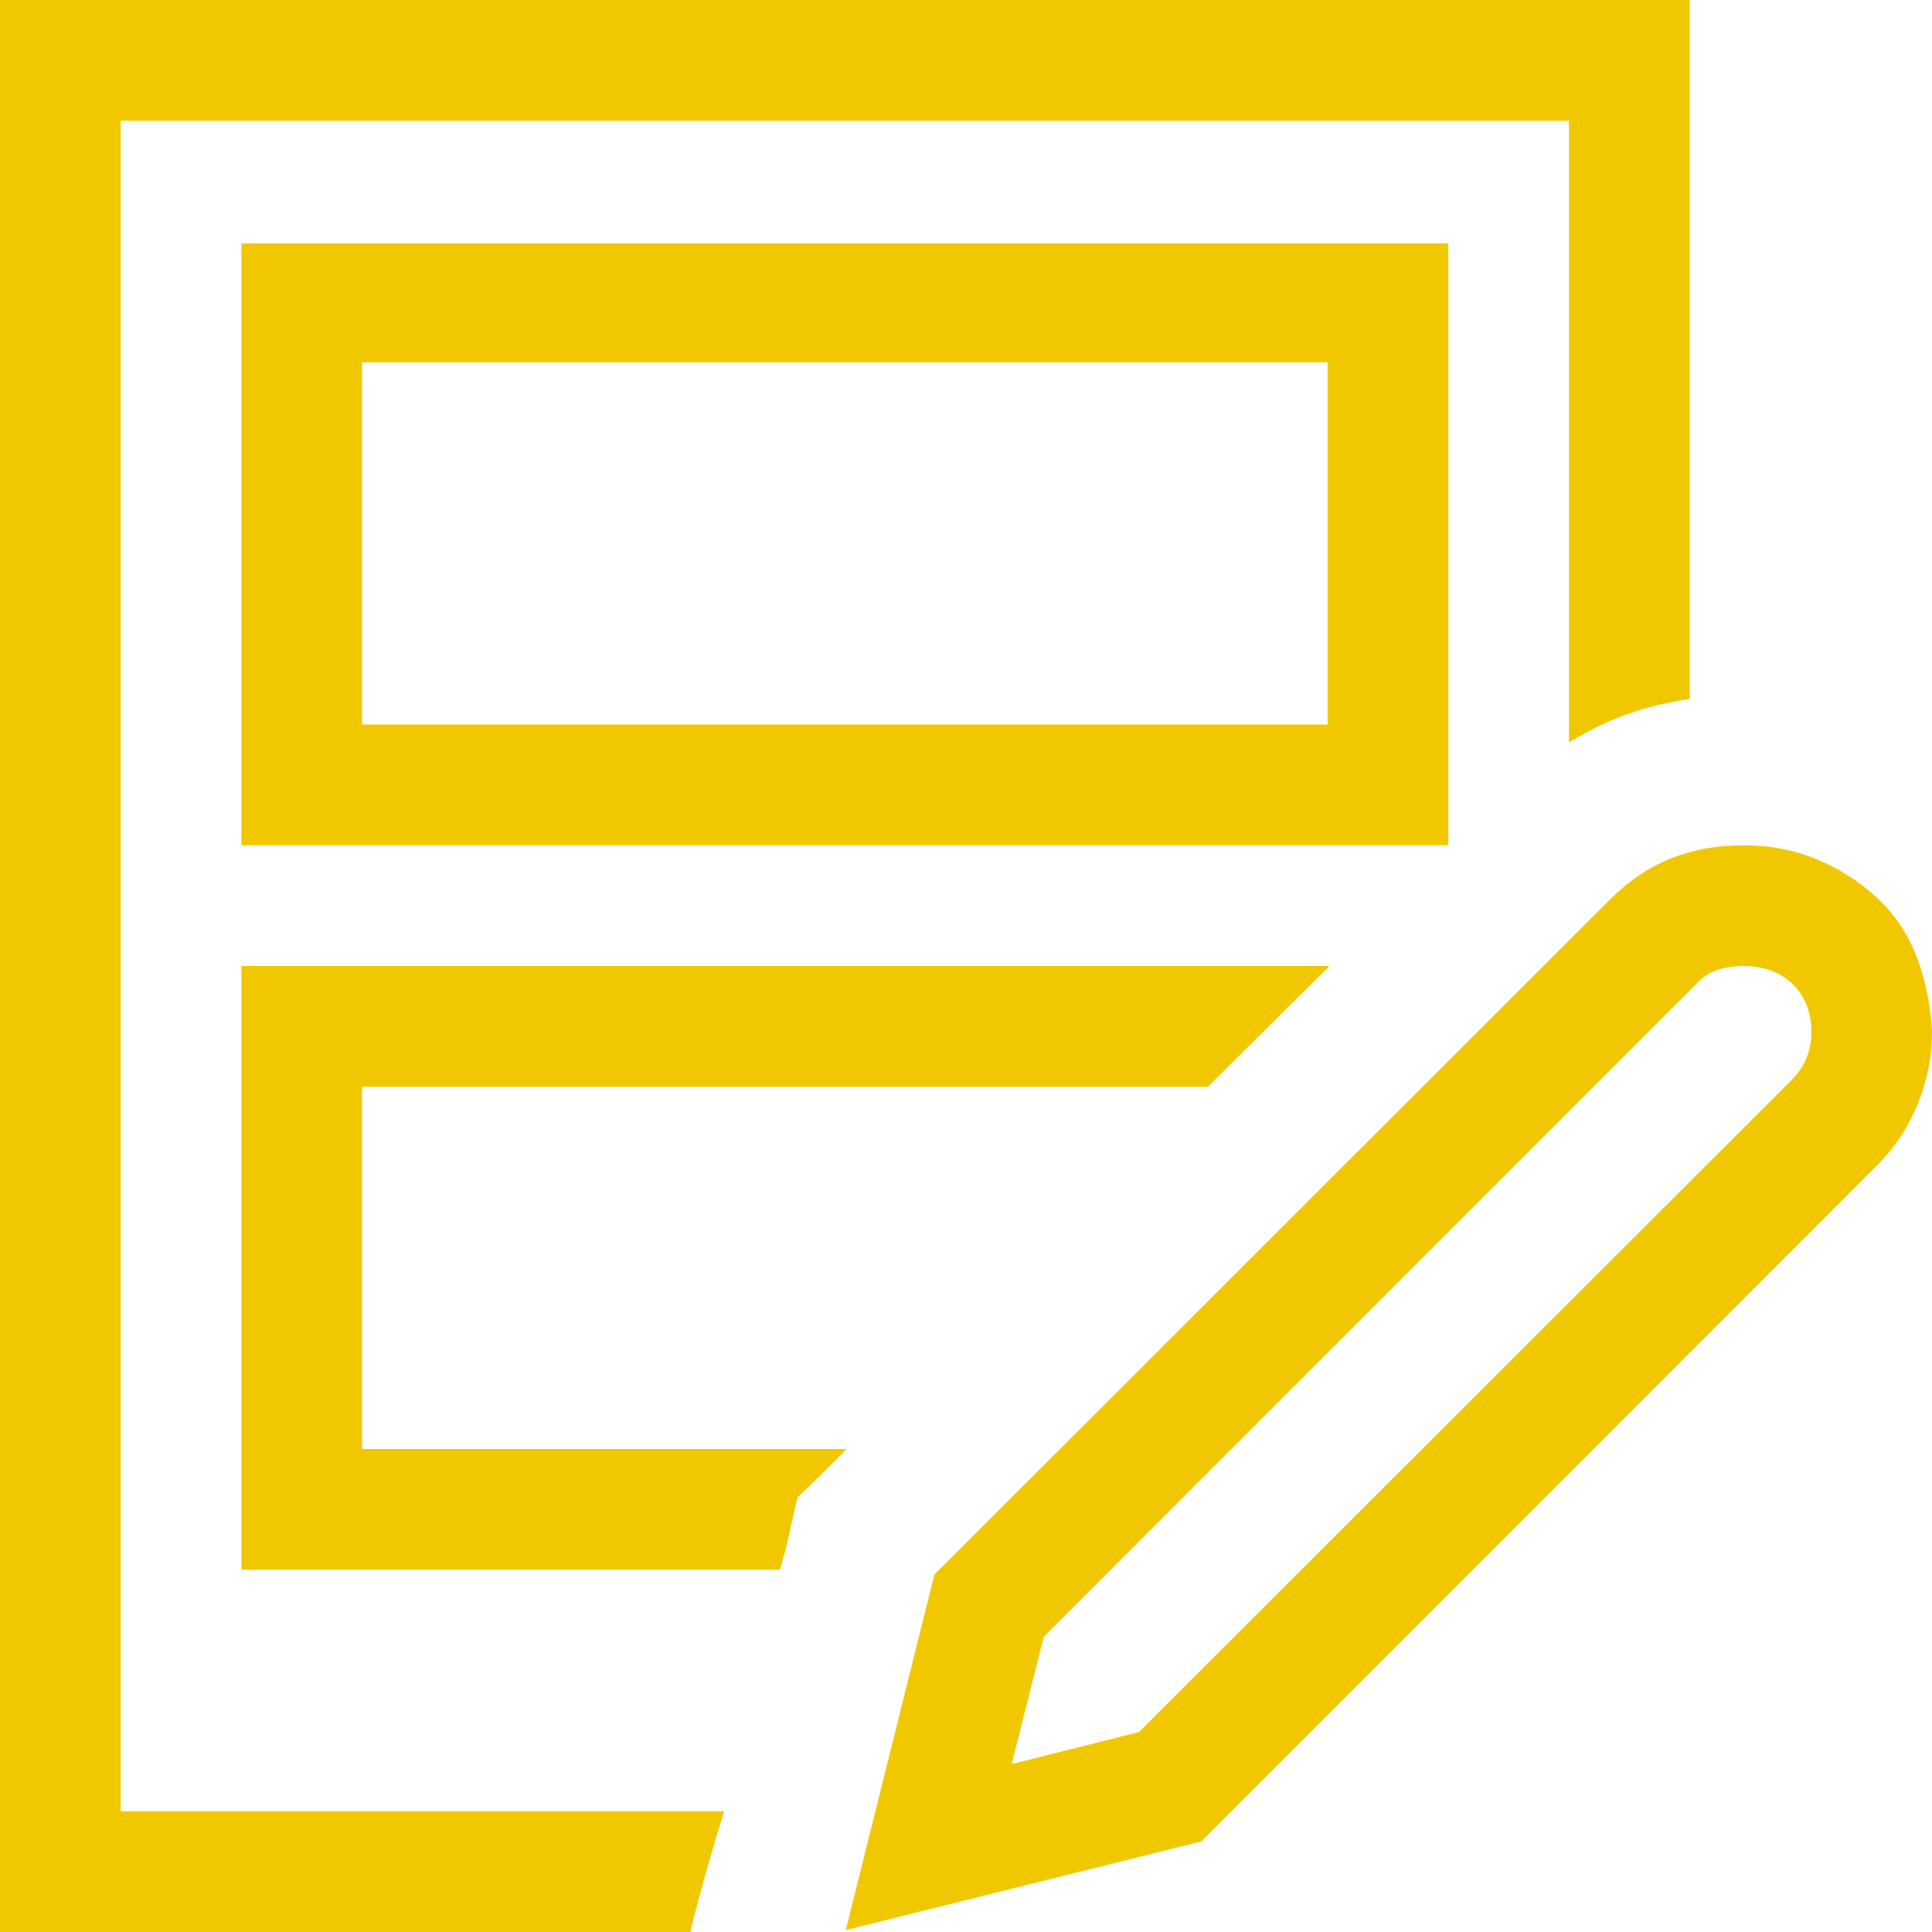
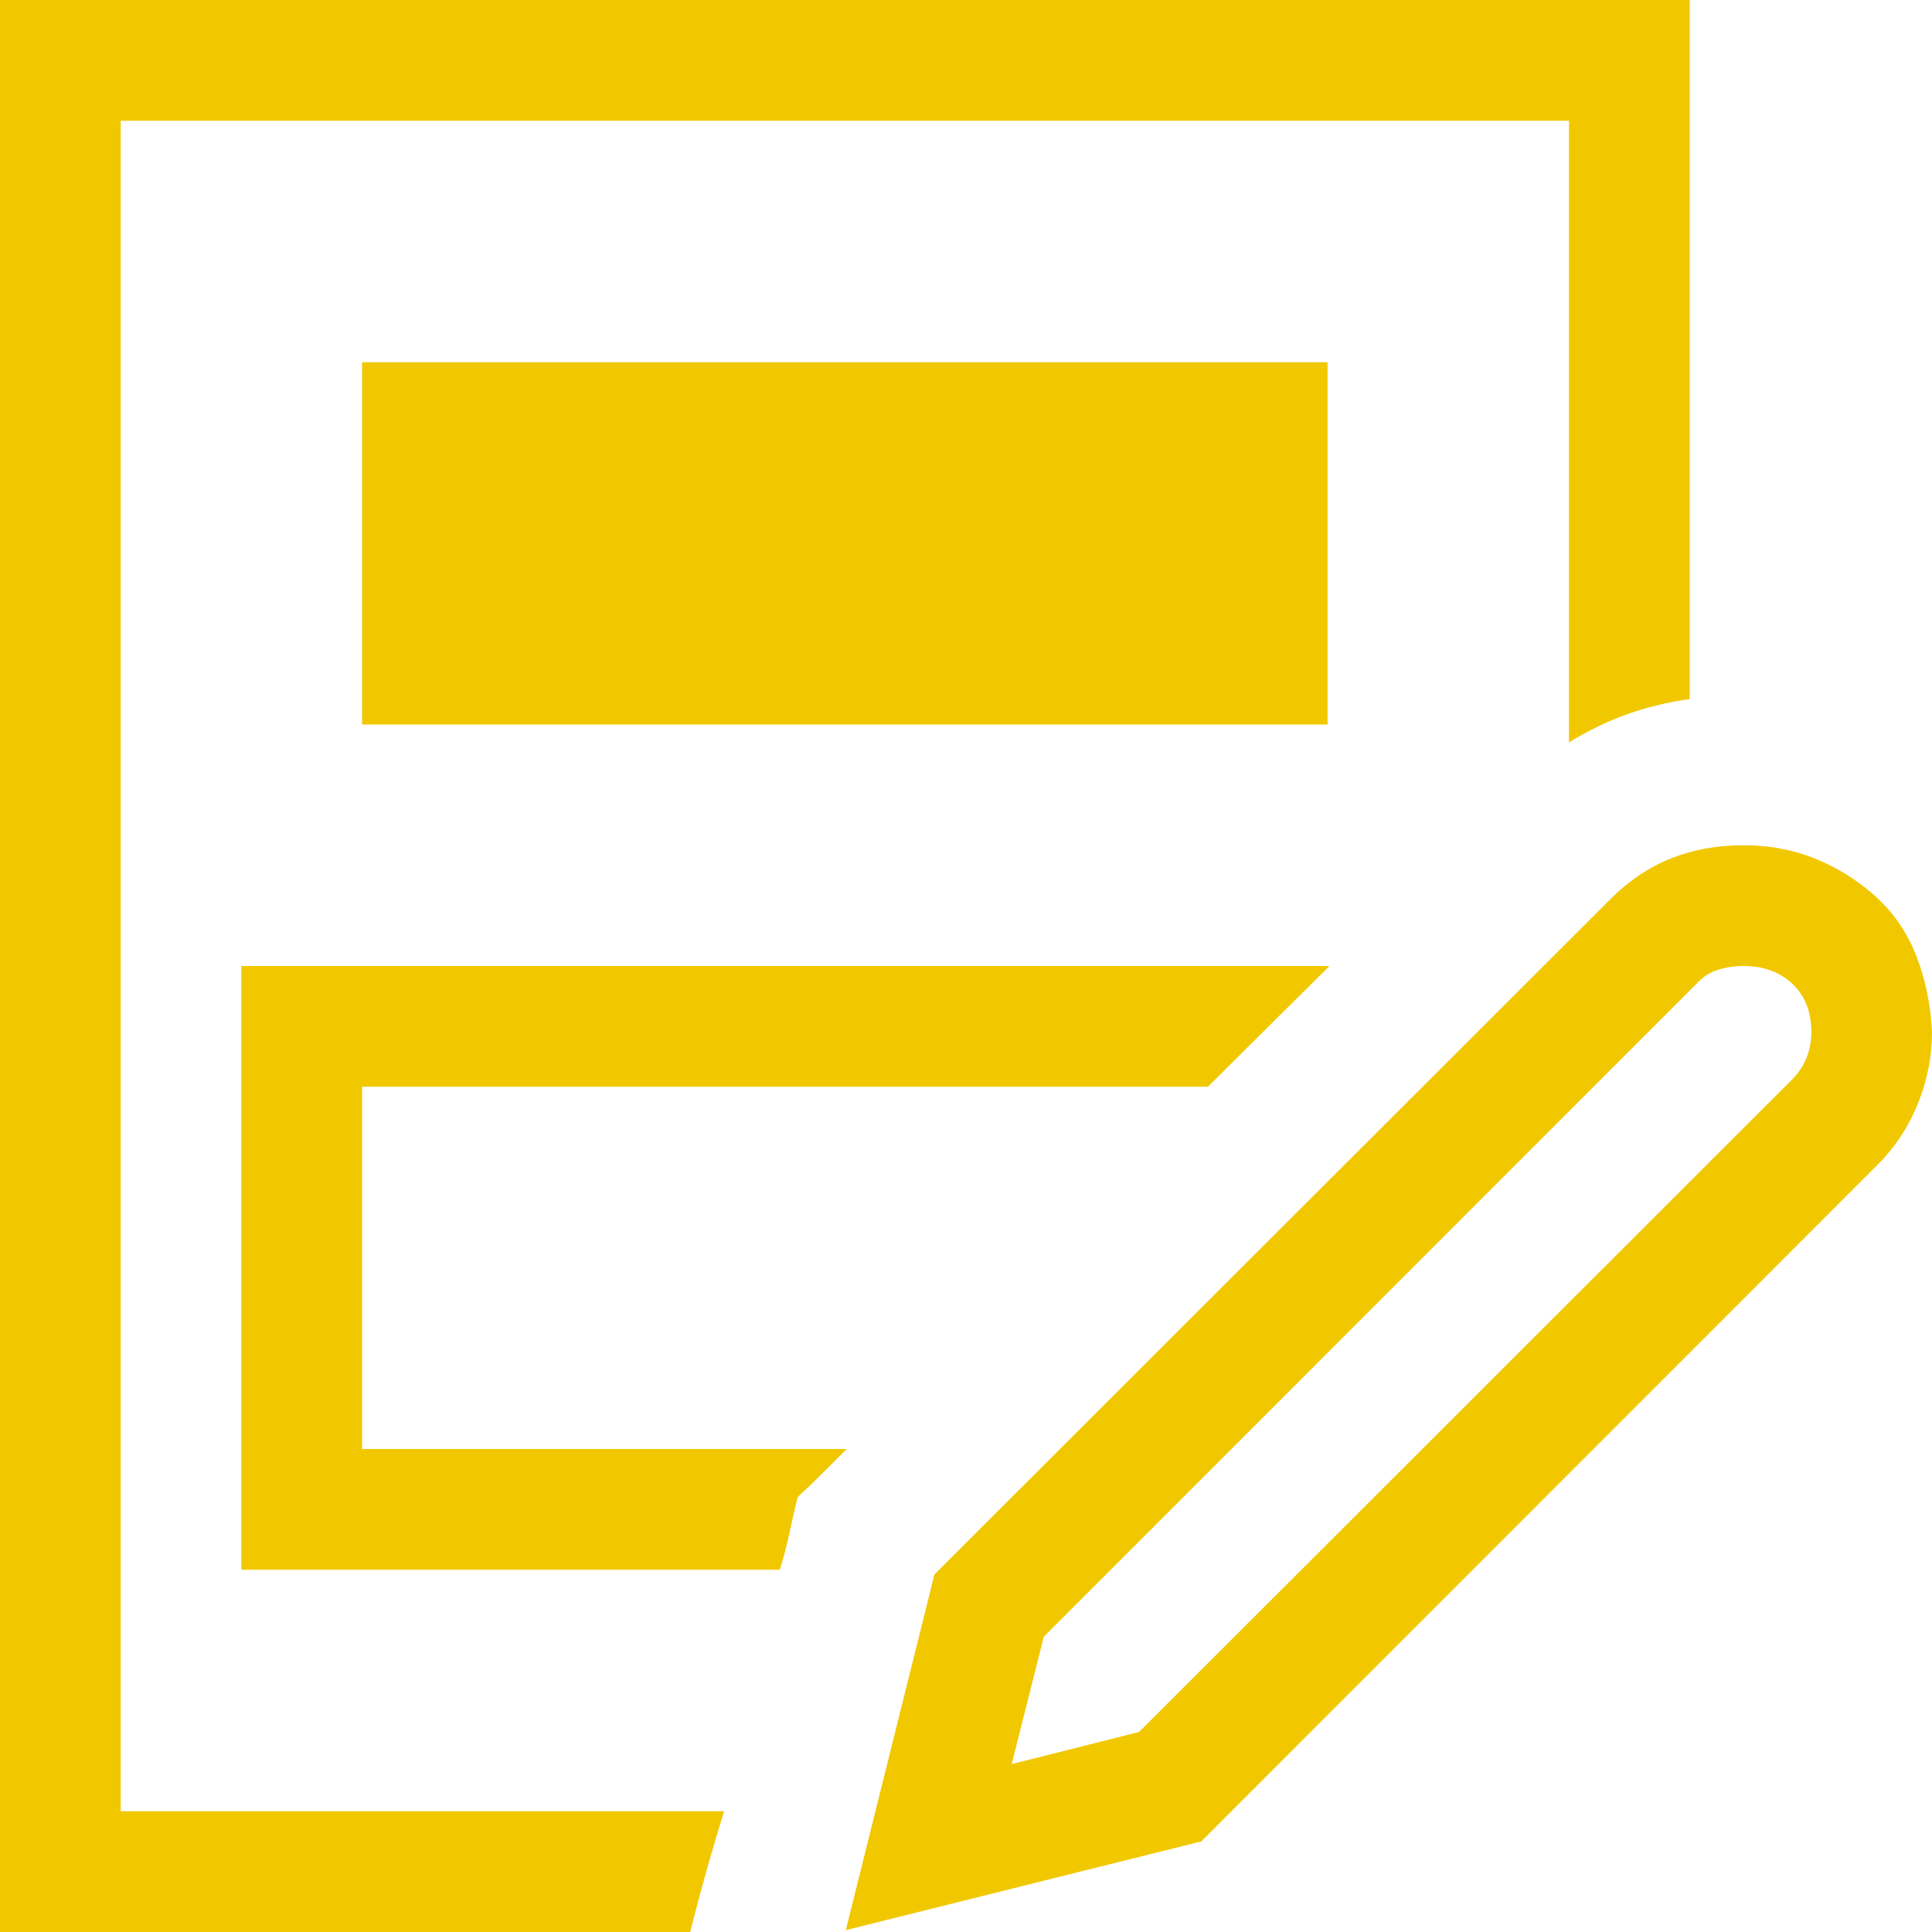
<svg xmlns="http://www.w3.org/2000/svg" width="50" height="50" viewBox="0 0 50 50" fill="none">
-   <path d="M3.123 3.125V46.875H18.741C18.578 47.396 18.424 47.917 18.277 48.438C18.131 48.958 17.992 49.479 17.862 50H0V0H43.729V18.091C43.159 18.172 42.622 18.302 42.118 18.481C41.614 18.66 41.109 18.905 40.605 19.214V3.125H3.123ZM50 26.709C50 27.344 49.878 27.962 49.634 28.564C49.39 29.167 49.04 29.696 48.585 30.151L31.088 47.656L21.889 49.951L24.183 40.747L41.679 23.267C42.151 22.795 42.671 22.445 43.241 22.217C43.81 21.989 44.436 21.875 45.12 21.875C45.803 21.875 46.437 21.997 47.023 22.241C47.609 22.485 48.129 22.819 48.585 23.242C49.04 23.665 49.382 24.178 49.61 24.78C49.837 25.383 49.968 26.025 50 26.709ZM46.877 26.709C46.877 26.188 46.714 25.773 46.389 25.464C46.063 25.155 45.64 25 45.12 25C44.892 25 44.672 25.033 44.461 25.098C44.249 25.163 44.062 25.285 43.9 25.464L27.013 42.358L26.183 45.654L29.478 44.824L46.364 27.954C46.706 27.612 46.877 27.197 46.877 26.709ZM37.482 21.875H6.247V6.299H37.482V21.875ZM9.37 9.375V18.75H34.358V9.375H9.37ZM9.37 37.5H21.913L21.303 38.11C21.108 38.306 20.888 38.517 20.644 38.745C20.563 39.071 20.49 39.388 20.425 39.697C20.36 40.007 20.278 40.316 20.181 40.625H6.247V25H34.407L31.259 28.125H9.37V37.5Z" fill="#F1C800" />
+   <path d="M3.123 3.125V46.875H18.741C18.578 47.396 18.424 47.917 18.277 48.438C18.131 48.958 17.992 49.479 17.862 50H0V0H43.729V18.091C43.159 18.172 42.622 18.302 42.118 18.481C41.614 18.66 41.109 18.905 40.605 19.214V3.125H3.123ZM50 26.709C50 27.344 49.878 27.962 49.634 28.564C49.39 29.167 49.04 29.696 48.585 30.151L31.088 47.656L21.889 49.951L24.183 40.747L41.679 23.267C42.151 22.795 42.671 22.445 43.241 22.217C43.81 21.989 44.436 21.875 45.12 21.875C45.803 21.875 46.437 21.997 47.023 22.241C47.609 22.485 48.129 22.819 48.585 23.242C49.04 23.665 49.382 24.178 49.61 24.78C49.837 25.383 49.968 26.025 50 26.709ZM46.877 26.709C46.877 26.188 46.714 25.773 46.389 25.464C46.063 25.155 45.64 25 45.12 25C44.892 25 44.672 25.033 44.461 25.098C44.249 25.163 44.062 25.285 43.9 25.464L27.013 42.358L26.183 45.654L29.478 44.824L46.364 27.954C46.706 27.612 46.877 27.197 46.877 26.709ZM37.482 21.875V6.299H37.482V21.875ZM9.37 9.375V18.75H34.358V9.375H9.37ZM9.37 37.5H21.913L21.303 38.11C21.108 38.306 20.888 38.517 20.644 38.745C20.563 39.071 20.49 39.388 20.425 39.697C20.36 40.007 20.278 40.316 20.181 40.625H6.247V25H34.407L31.259 28.125H9.37V37.5Z" fill="#F1C800" />
</svg>